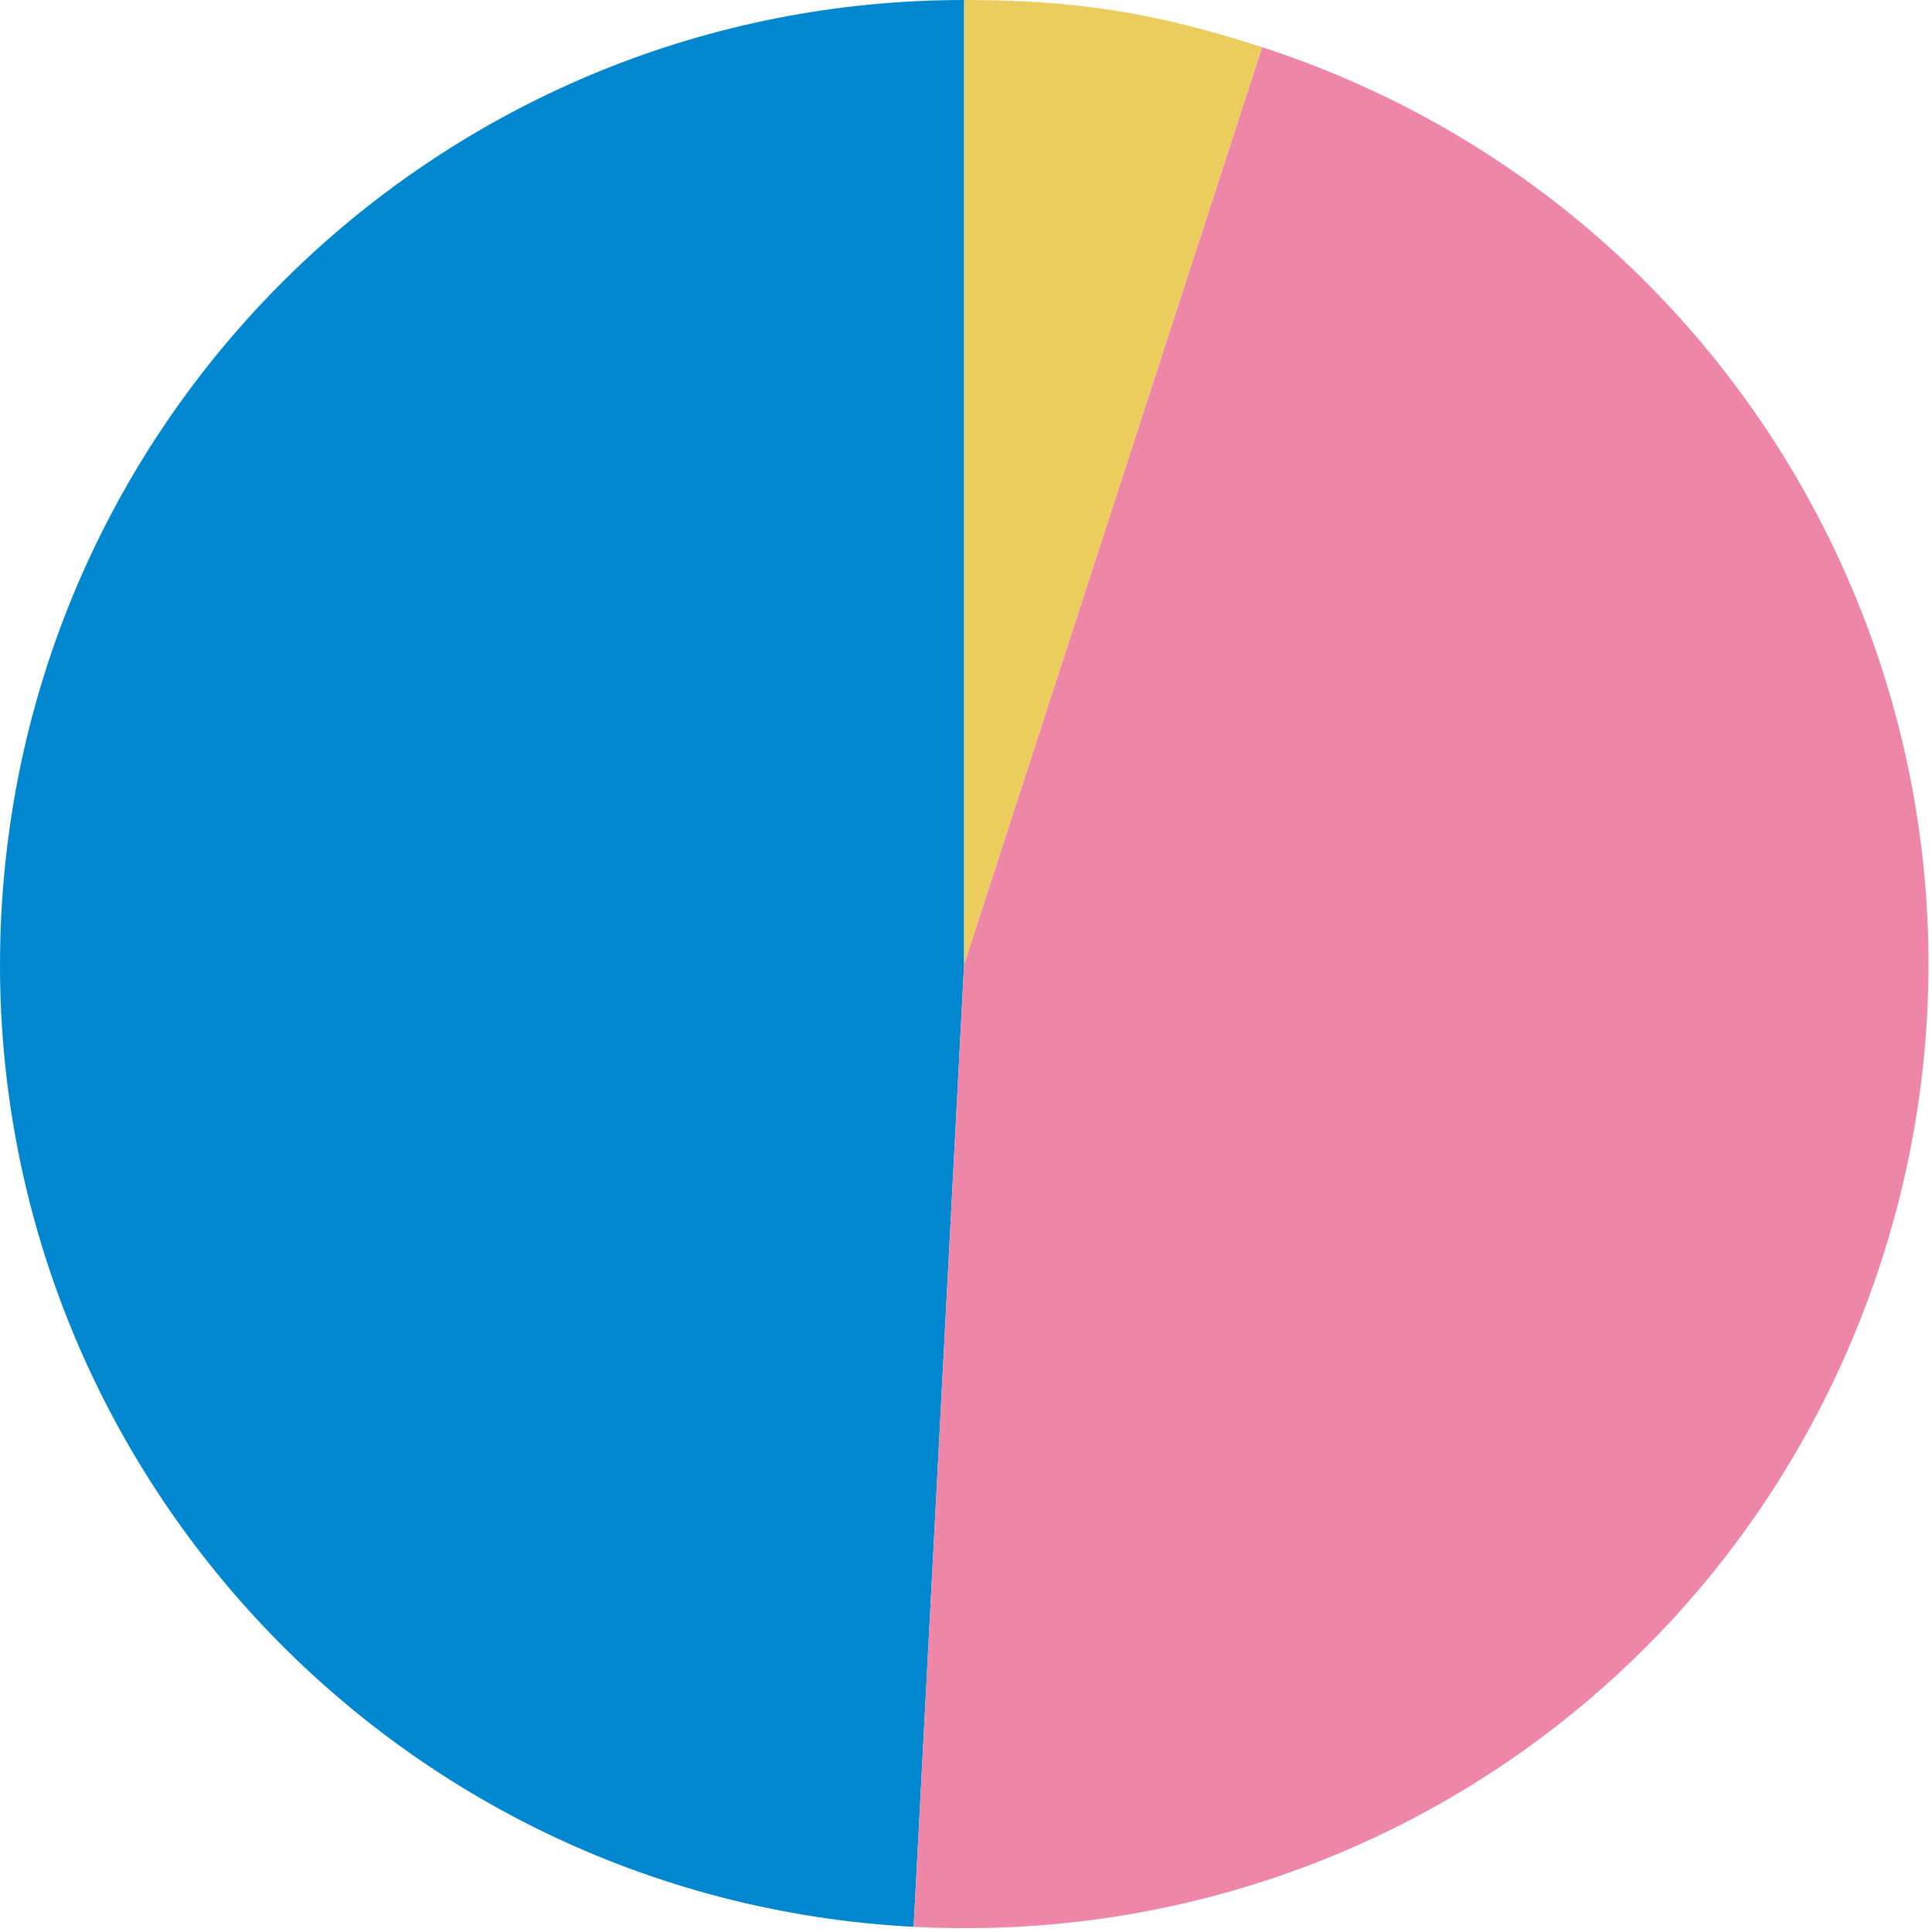
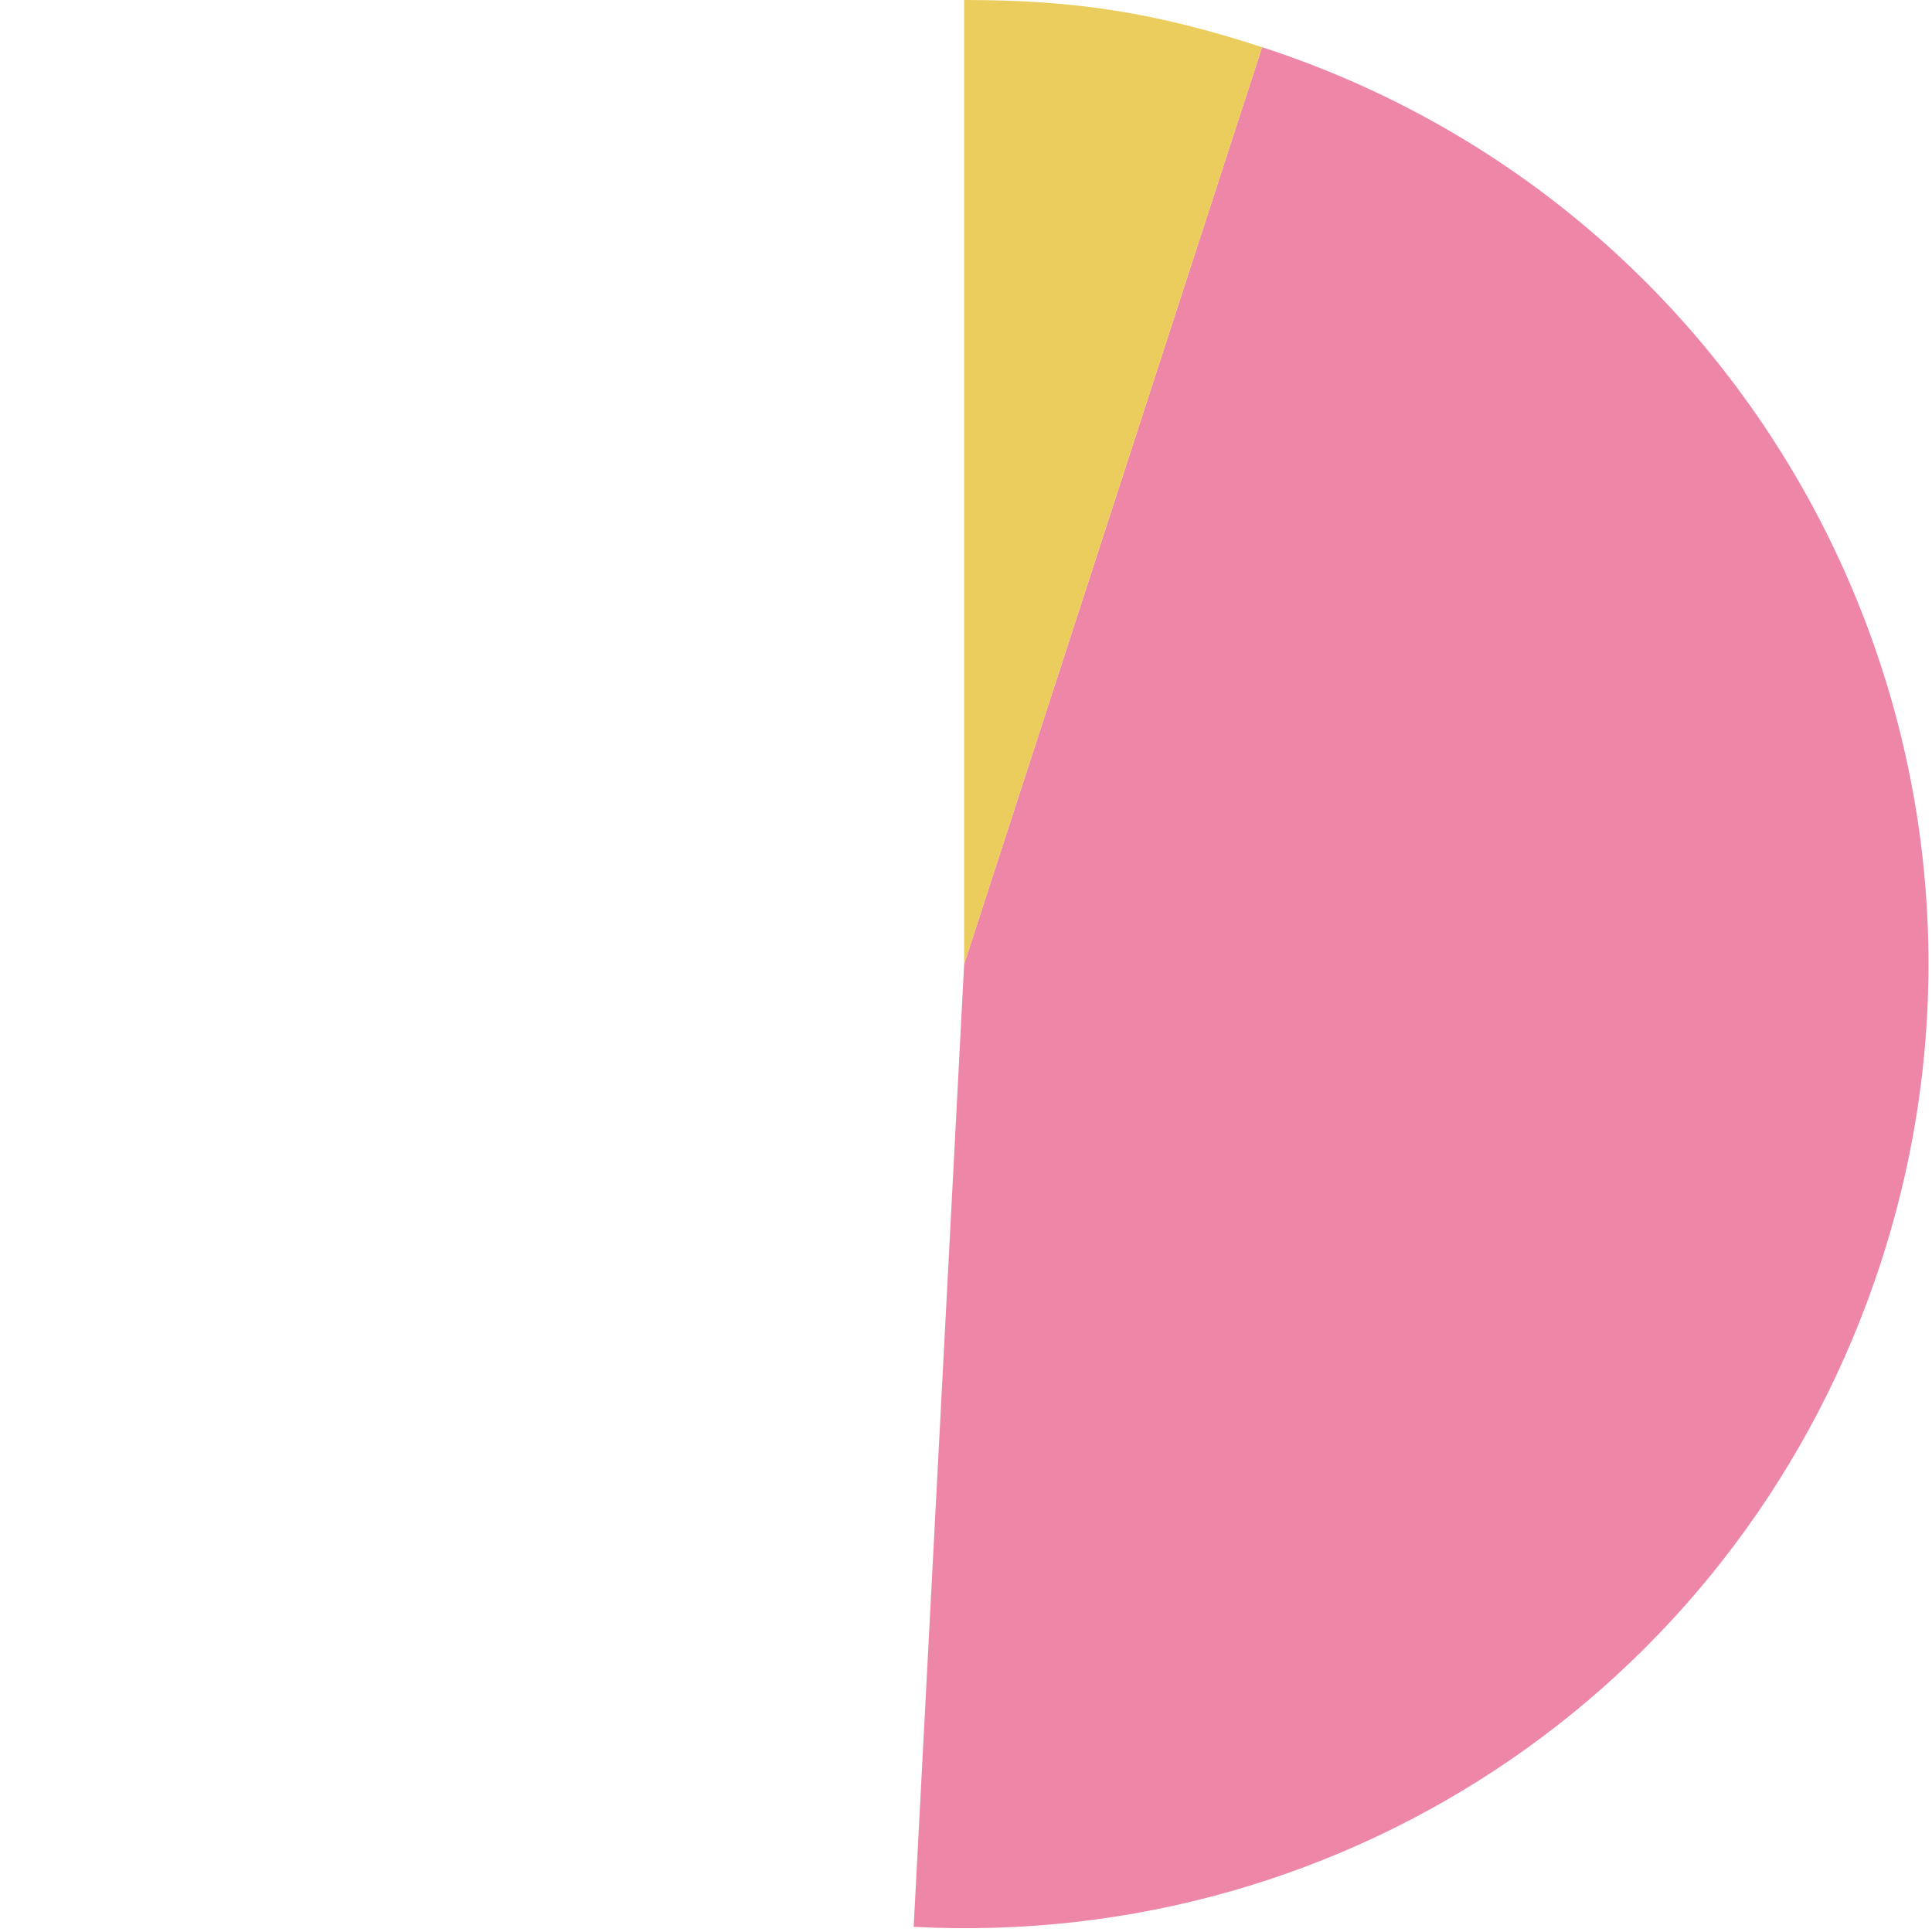
<svg xmlns="http://www.w3.org/2000/svg" width="133" height="133" viewBox="0 0 133 133" fill="none">
-   <path d="M66.371 66.369L62.896 132.645C26.294 130.727 -1.825 99.5 0.093 62.896C1.943 27.609 31.036 0 66.371 0V66.369Z" fill="#0087CF" />
  <path d="M66.373 66.369L86.881 3.248C121.741 14.575 140.821 52.017 129.493 86.877C120.159 115.602 93.061 134.226 62.898 132.645L66.373 66.369Z" fill="#EE86A8" />
  <path d="M66.371 66.369V0C74.069 0 79.559 0.869 86.88 3.248L66.371 66.369Z" fill="#EBCD5E" />
</svg>